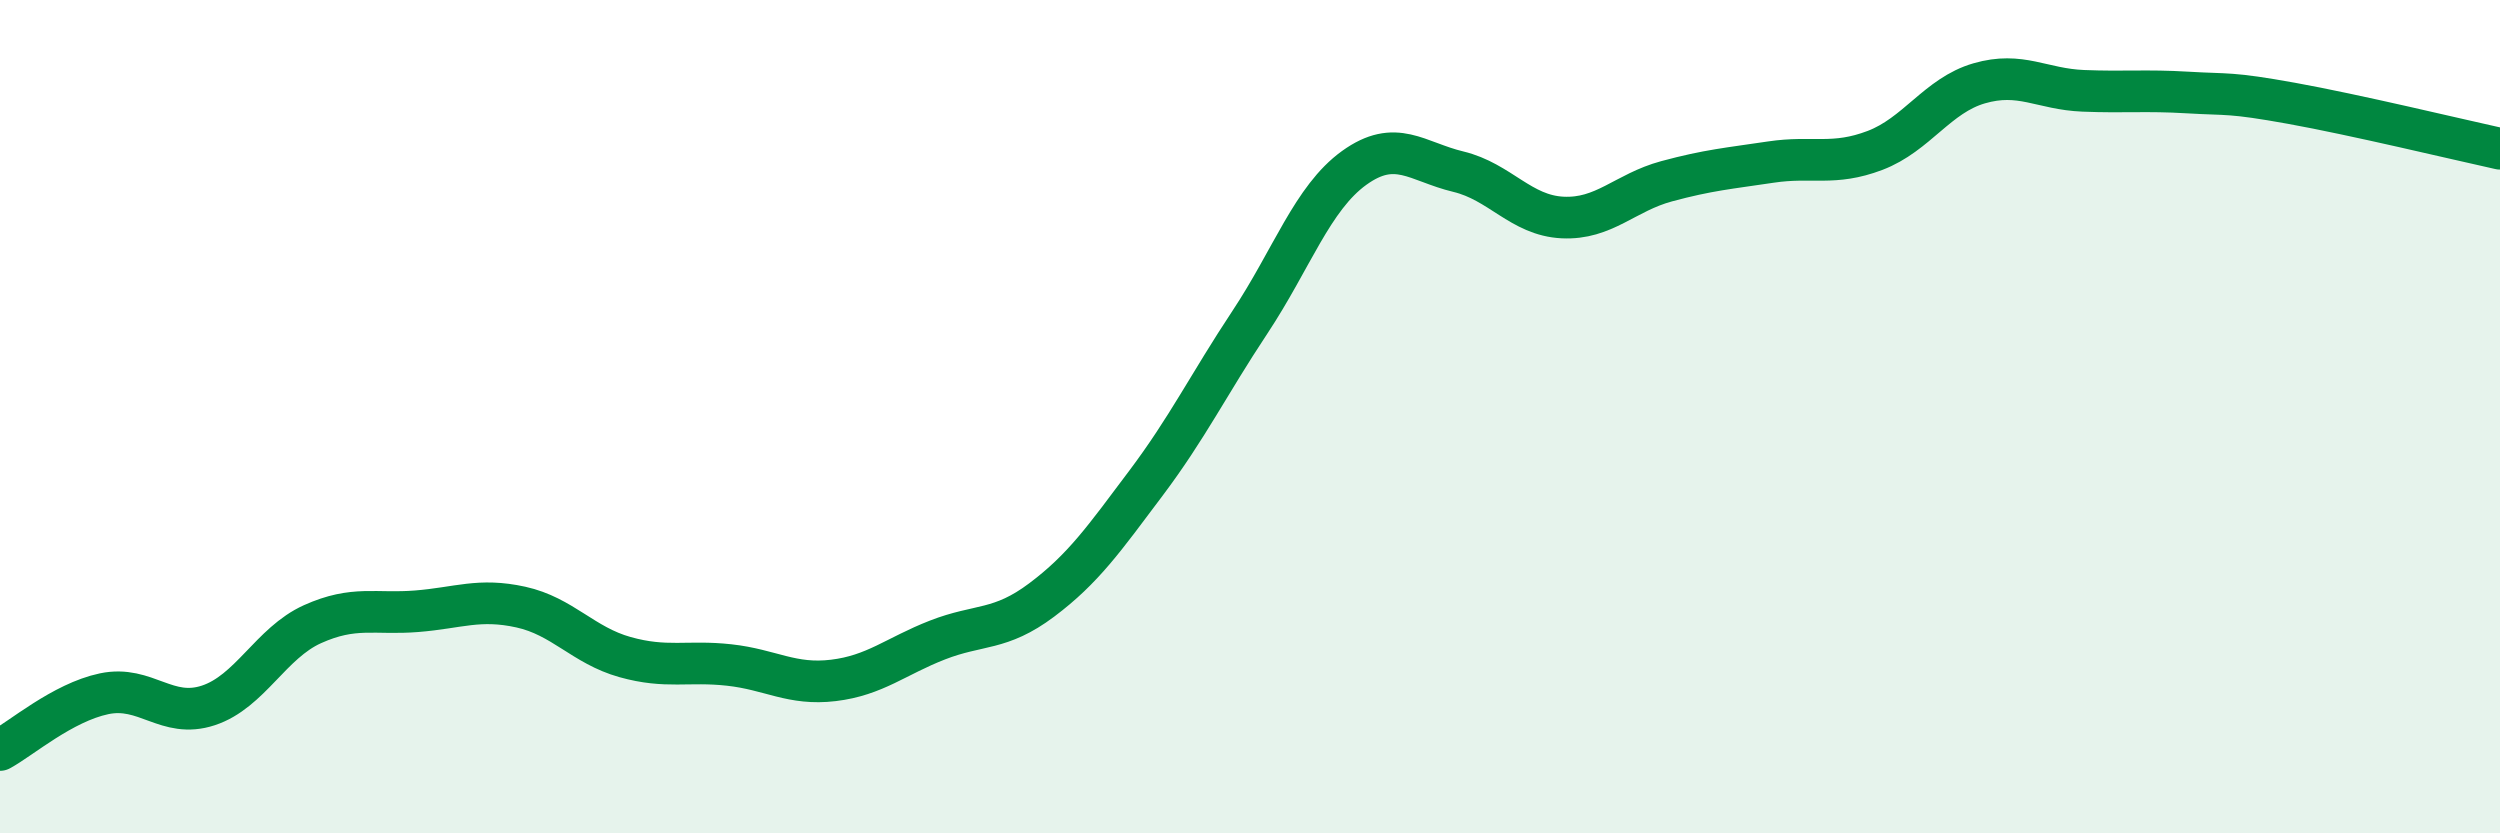
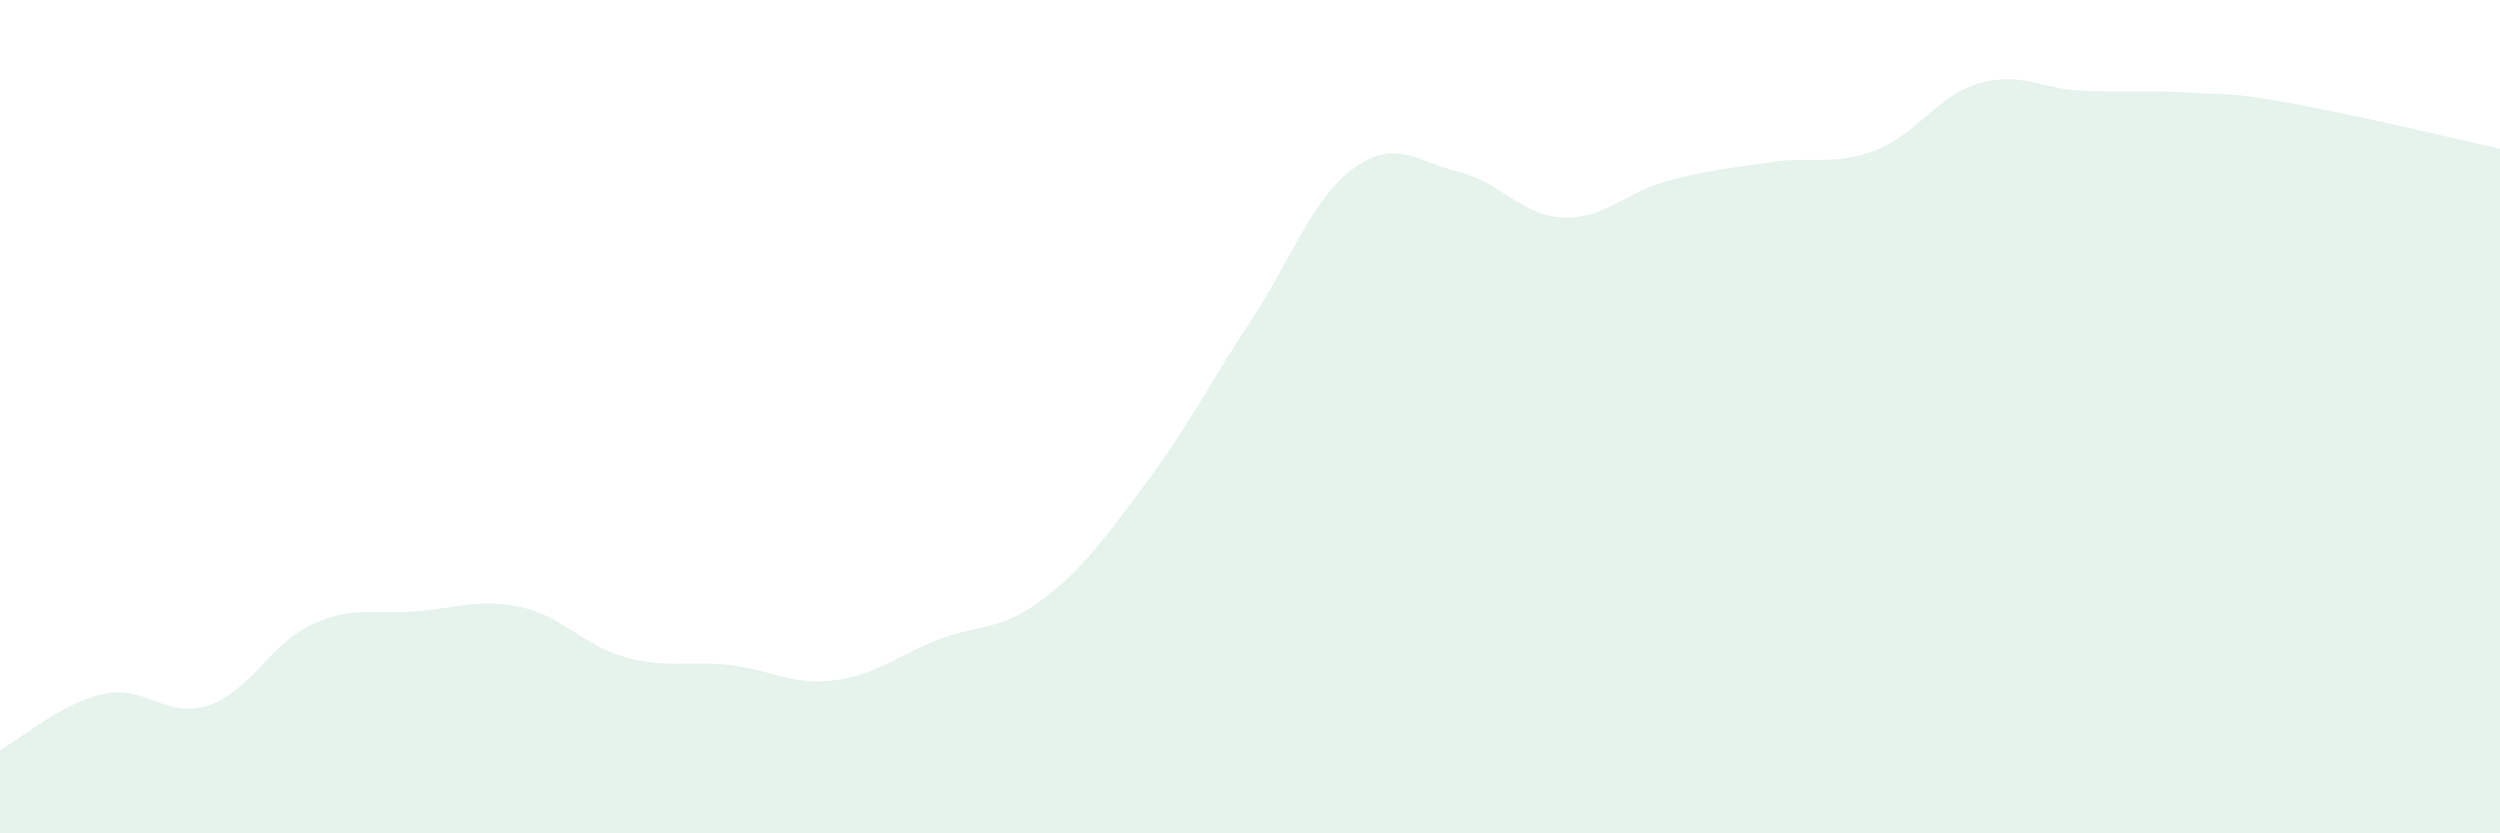
<svg xmlns="http://www.w3.org/2000/svg" width="60" height="20" viewBox="0 0 60 20">
  <path d="M 0,18 C 0.5,17.73 1.5,16.86 2.5,16.65 C 3.5,16.44 4,17.26 5,16.93 C 6,16.6 6.5,15.43 7.5,14.98 C 8.5,14.53 9,14.75 10,14.67 C 11,14.59 11.5,14.35 12.5,14.57 C 13.5,14.79 14,15.49 15,15.77 C 16,16.05 16.5,15.85 17.5,15.96 C 18.5,16.07 19,16.45 20,16.33 C 21,16.21 21.5,15.75 22.5,15.36 C 23.5,14.97 24,15.15 25,14.4 C 26,13.65 26.5,12.93 27.5,11.6 C 28.5,10.27 29,9.24 30,7.73 C 31,6.22 31.5,4.75 32.5,4.03 C 33.5,3.31 34,3.88 35,4.12 C 36,4.36 36.5,5.17 37.5,5.22 C 38.5,5.27 39,4.62 40,4.35 C 41,4.08 41.5,4.04 42.5,3.89 C 43.5,3.74 44,3.99 45,3.61 C 46,3.23 46.5,2.29 47.5,2 C 48.5,1.71 49,2.14 50,2.18 C 51,2.22 51.5,2.16 52.5,2.22 C 53.5,2.28 53.5,2.21 55,2.48 C 56.5,2.75 59,3.35 60,3.57L60 20L0 20Z" fill="#008740" opacity="0.1" stroke-linecap="round" stroke-linejoin="round" />
-   <path d="M 0,18 C 0.5,17.73 1.5,16.86 2.5,16.65 C 3.5,16.44 4,17.26 5,16.93 C 6,16.6 6.5,15.43 7.5,14.98 C 8.5,14.53 9,14.75 10,14.67 C 11,14.59 11.5,14.35 12.5,14.57 C 13.5,14.79 14,15.49 15,15.77 C 16,16.05 16.5,15.85 17.5,15.96 C 18.5,16.07 19,16.45 20,16.33 C 21,16.21 21.5,15.75 22.5,15.36 C 23.5,14.97 24,15.15 25,14.4 C 26,13.65 26.5,12.93 27.5,11.6 C 28.5,10.27 29,9.24 30,7.73 C 31,6.22 31.5,4.75 32.5,4.03 C 33.5,3.31 34,3.88 35,4.12 C 36,4.36 36.5,5.17 37.5,5.22 C 38.5,5.27 39,4.62 40,4.35 C 41,4.08 41.5,4.04 42.5,3.89 C 43.5,3.74 44,3.99 45,3.61 C 46,3.23 46.5,2.29 47.5,2 C 48.5,1.71 49,2.14 50,2.18 C 51,2.22 51.5,2.16 52.5,2.22 C 53.5,2.28 53.5,2.21 55,2.48 C 56.5,2.75 59,3.35 60,3.57" stroke="#008740" stroke-width="1" fill="none" stroke-linecap="round" stroke-linejoin="round" />
</svg>